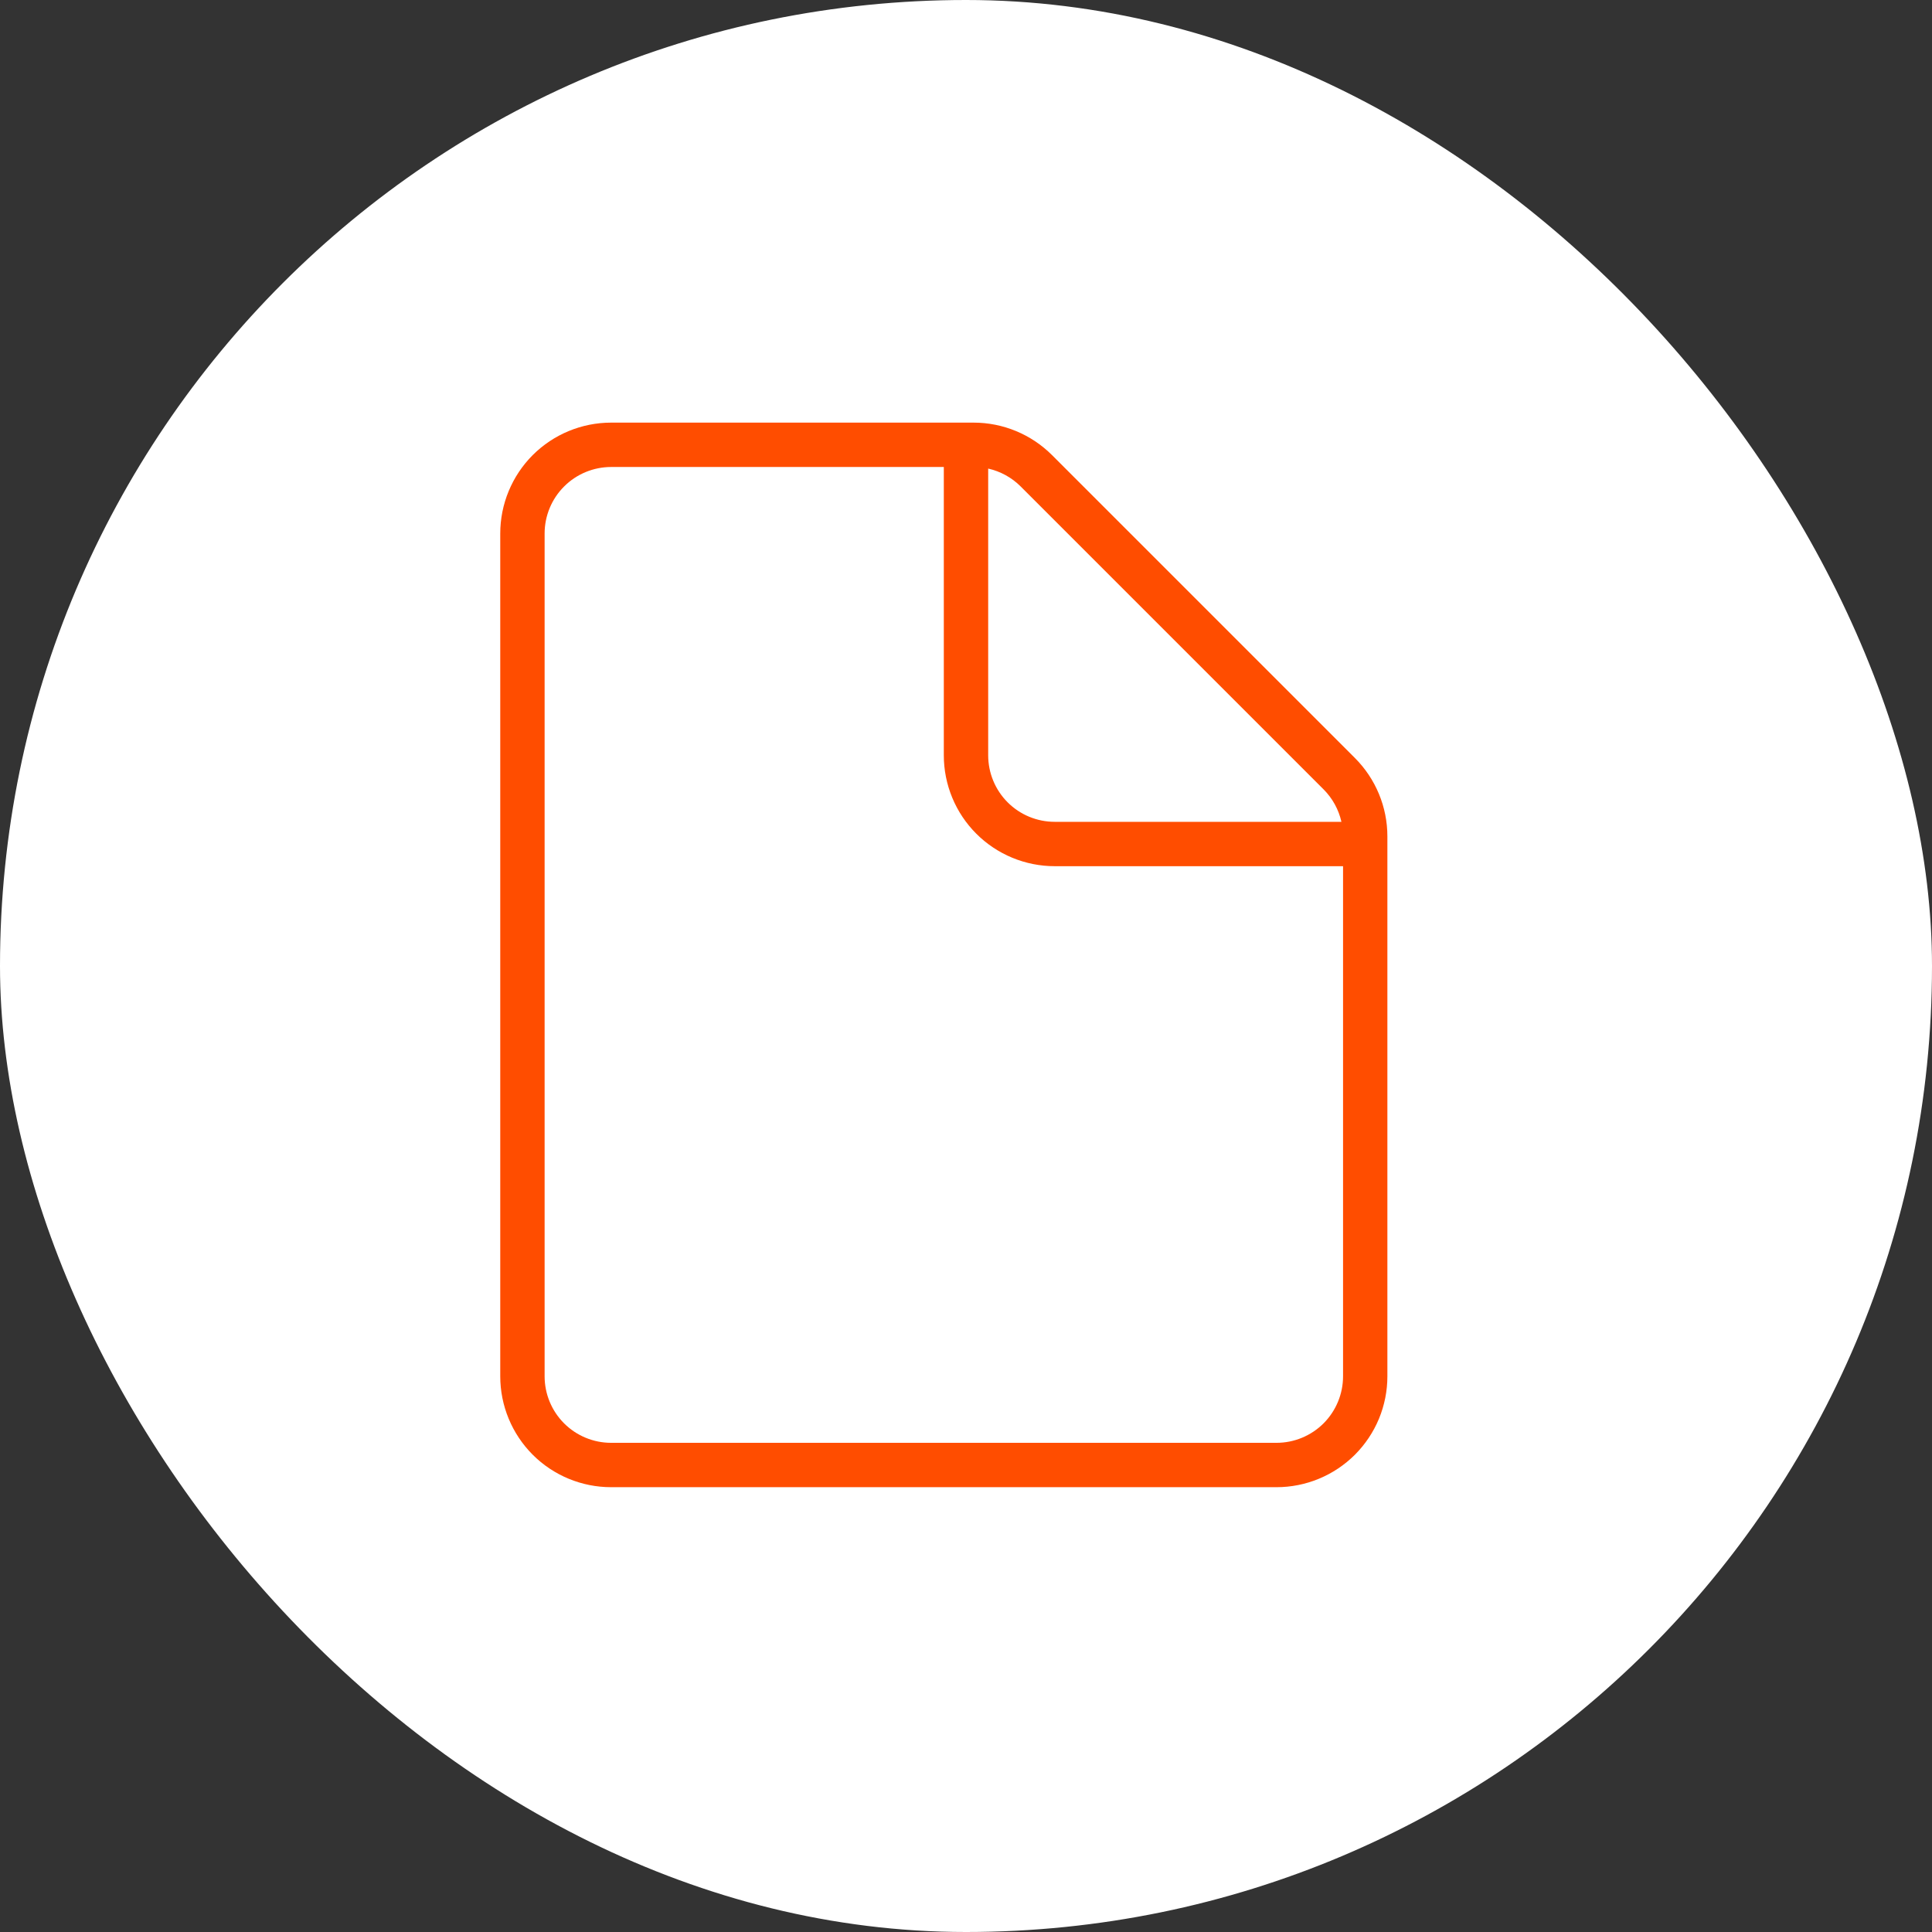
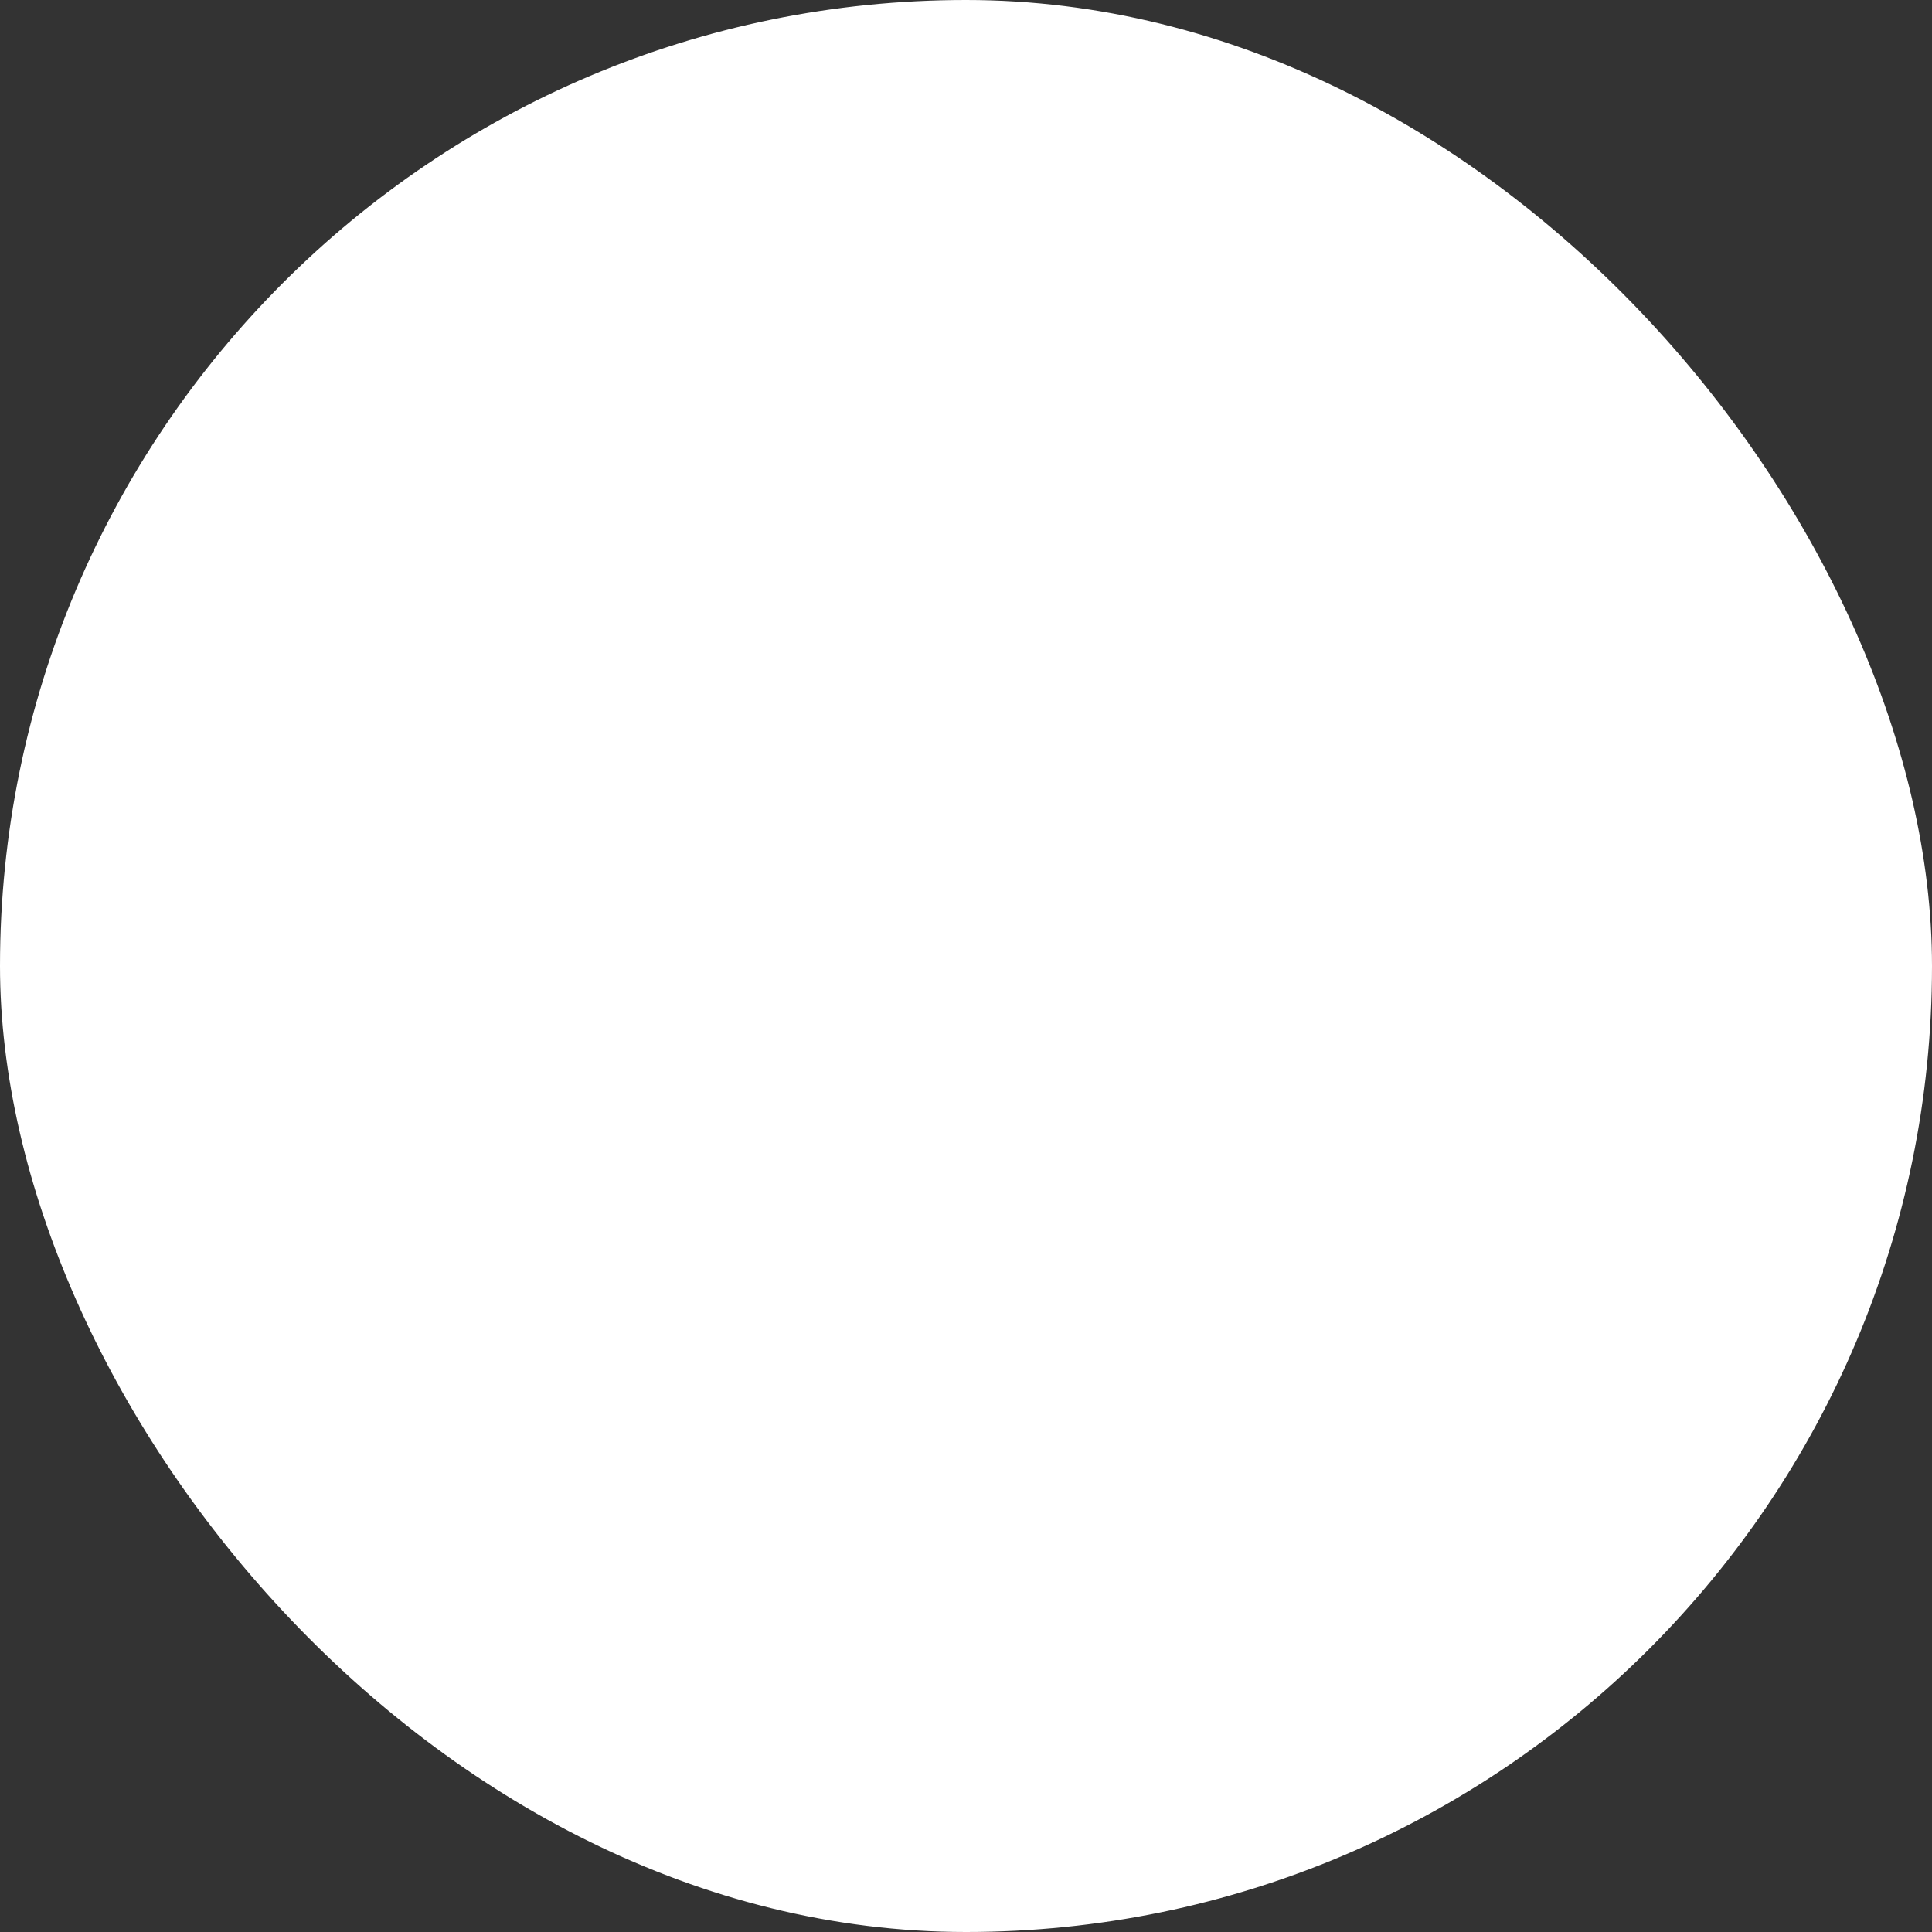
<svg xmlns="http://www.w3.org/2000/svg" width="56" height="56" viewBox="0 0 56 56" fill="none">
  <rect x="0" y="0" width="56" height="56" fill="#333333" stroke="none" />
  <rect width="56" height="56" rx="28" fill="white" />
-   <path d="M15.786 15.464C15.786 14.953 15.989 14.462 16.351 14.101C16.712 13.739 17.203 13.536 17.714 13.536H27.357V21.893C27.357 22.315 27.44 22.733 27.602 23.123C27.763 23.513 28 23.867 28.299 24.166C28.901 24.768 29.719 25.107 30.571 25.107H38.929V39.893C38.929 40.404 38.725 40.895 38.364 41.257C38.002 41.618 37.511 41.821 37 41.821H17.714C17.203 41.821 16.712 41.618 16.351 41.257C15.989 40.895 15.786 40.404 15.786 39.893V15.464ZM38.882 23.821H30.571C30.06 23.821 29.569 23.618 29.208 23.257C28.846 22.895 28.643 22.404 28.643 21.893V13.582C28.996 13.662 29.324 13.839 29.584 14.1L38.364 22.88C38.623 23.139 38.802 23.465 38.882 23.821ZM17.714 12.25C16.862 12.25 16.044 12.589 15.441 13.191C14.839 13.794 14.5 14.612 14.5 15.464V39.893C14.5 40.745 14.839 41.563 15.441 42.166C16.044 42.769 16.862 43.107 17.714 43.107H37C37.422 43.107 37.84 43.024 38.23 42.862C38.62 42.701 38.974 42.464 39.273 42.166C39.571 41.867 39.808 41.513 39.97 41.123C40.131 40.733 40.214 40.315 40.214 39.893V24.243C40.214 23.391 39.876 22.574 39.273 21.971L30.493 13.191C29.89 12.589 29.073 12.25 28.221 12.25H17.714Z" fill="#FF4D00" />
</svg>